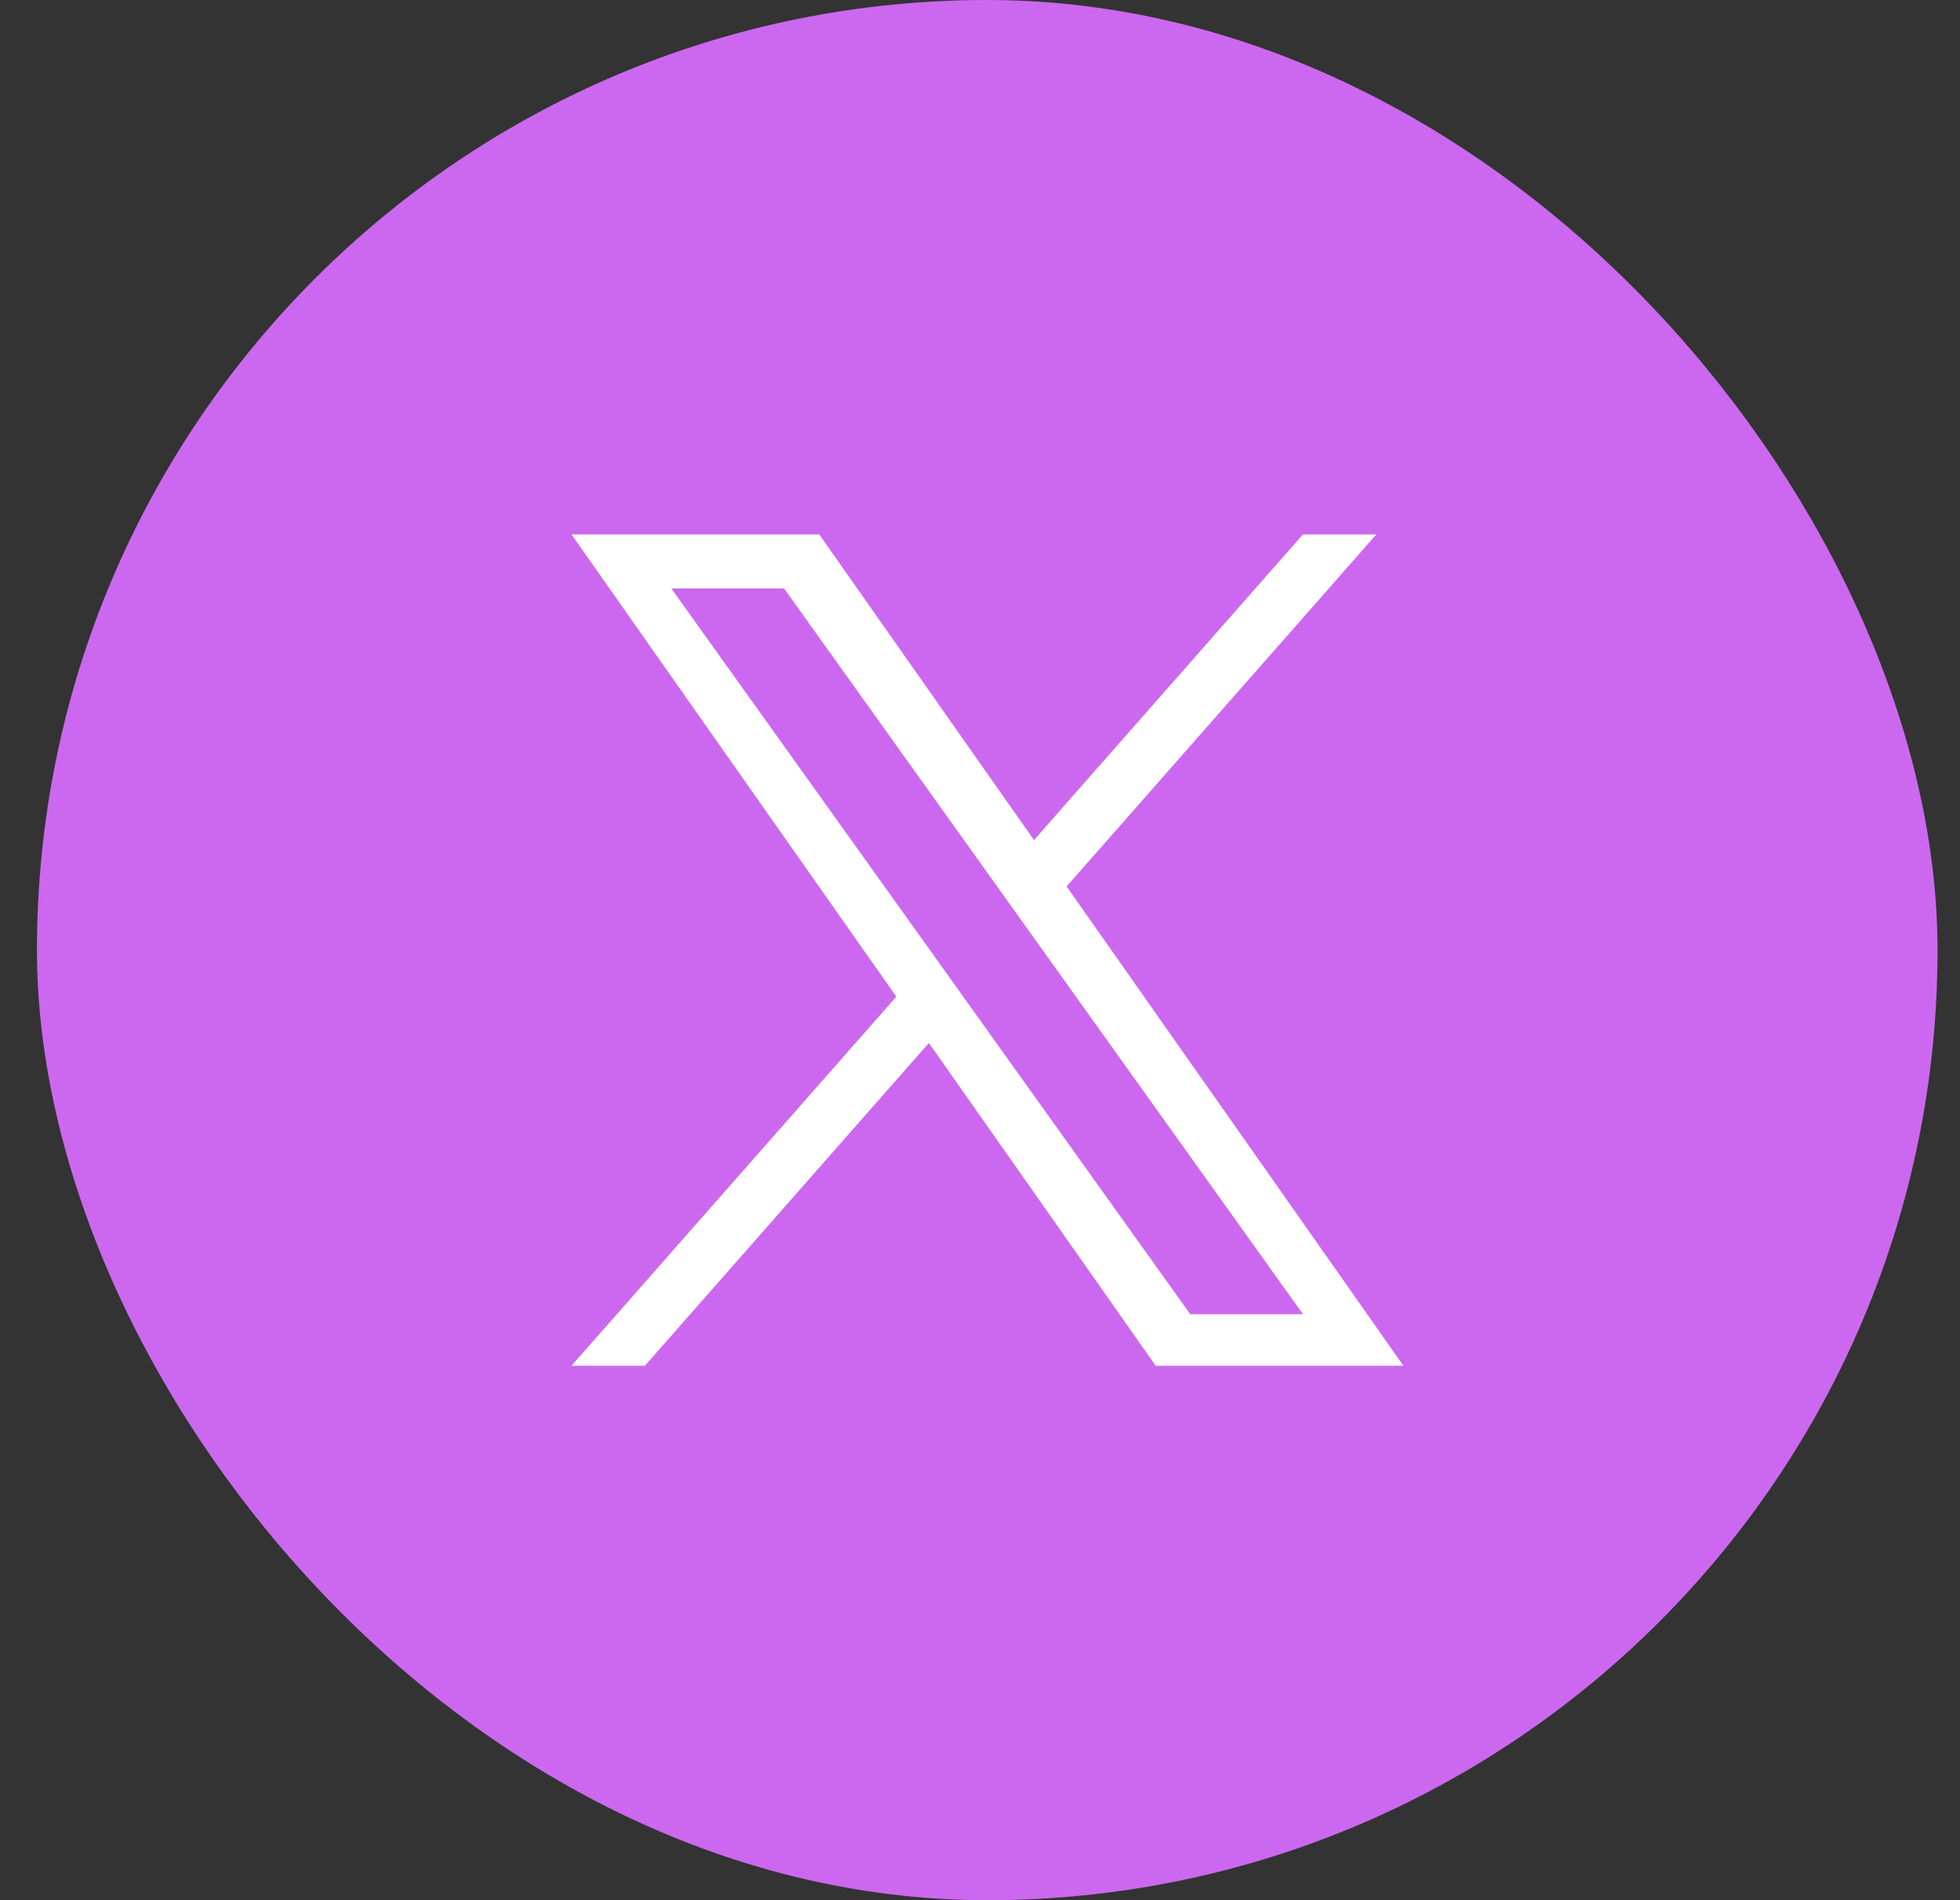
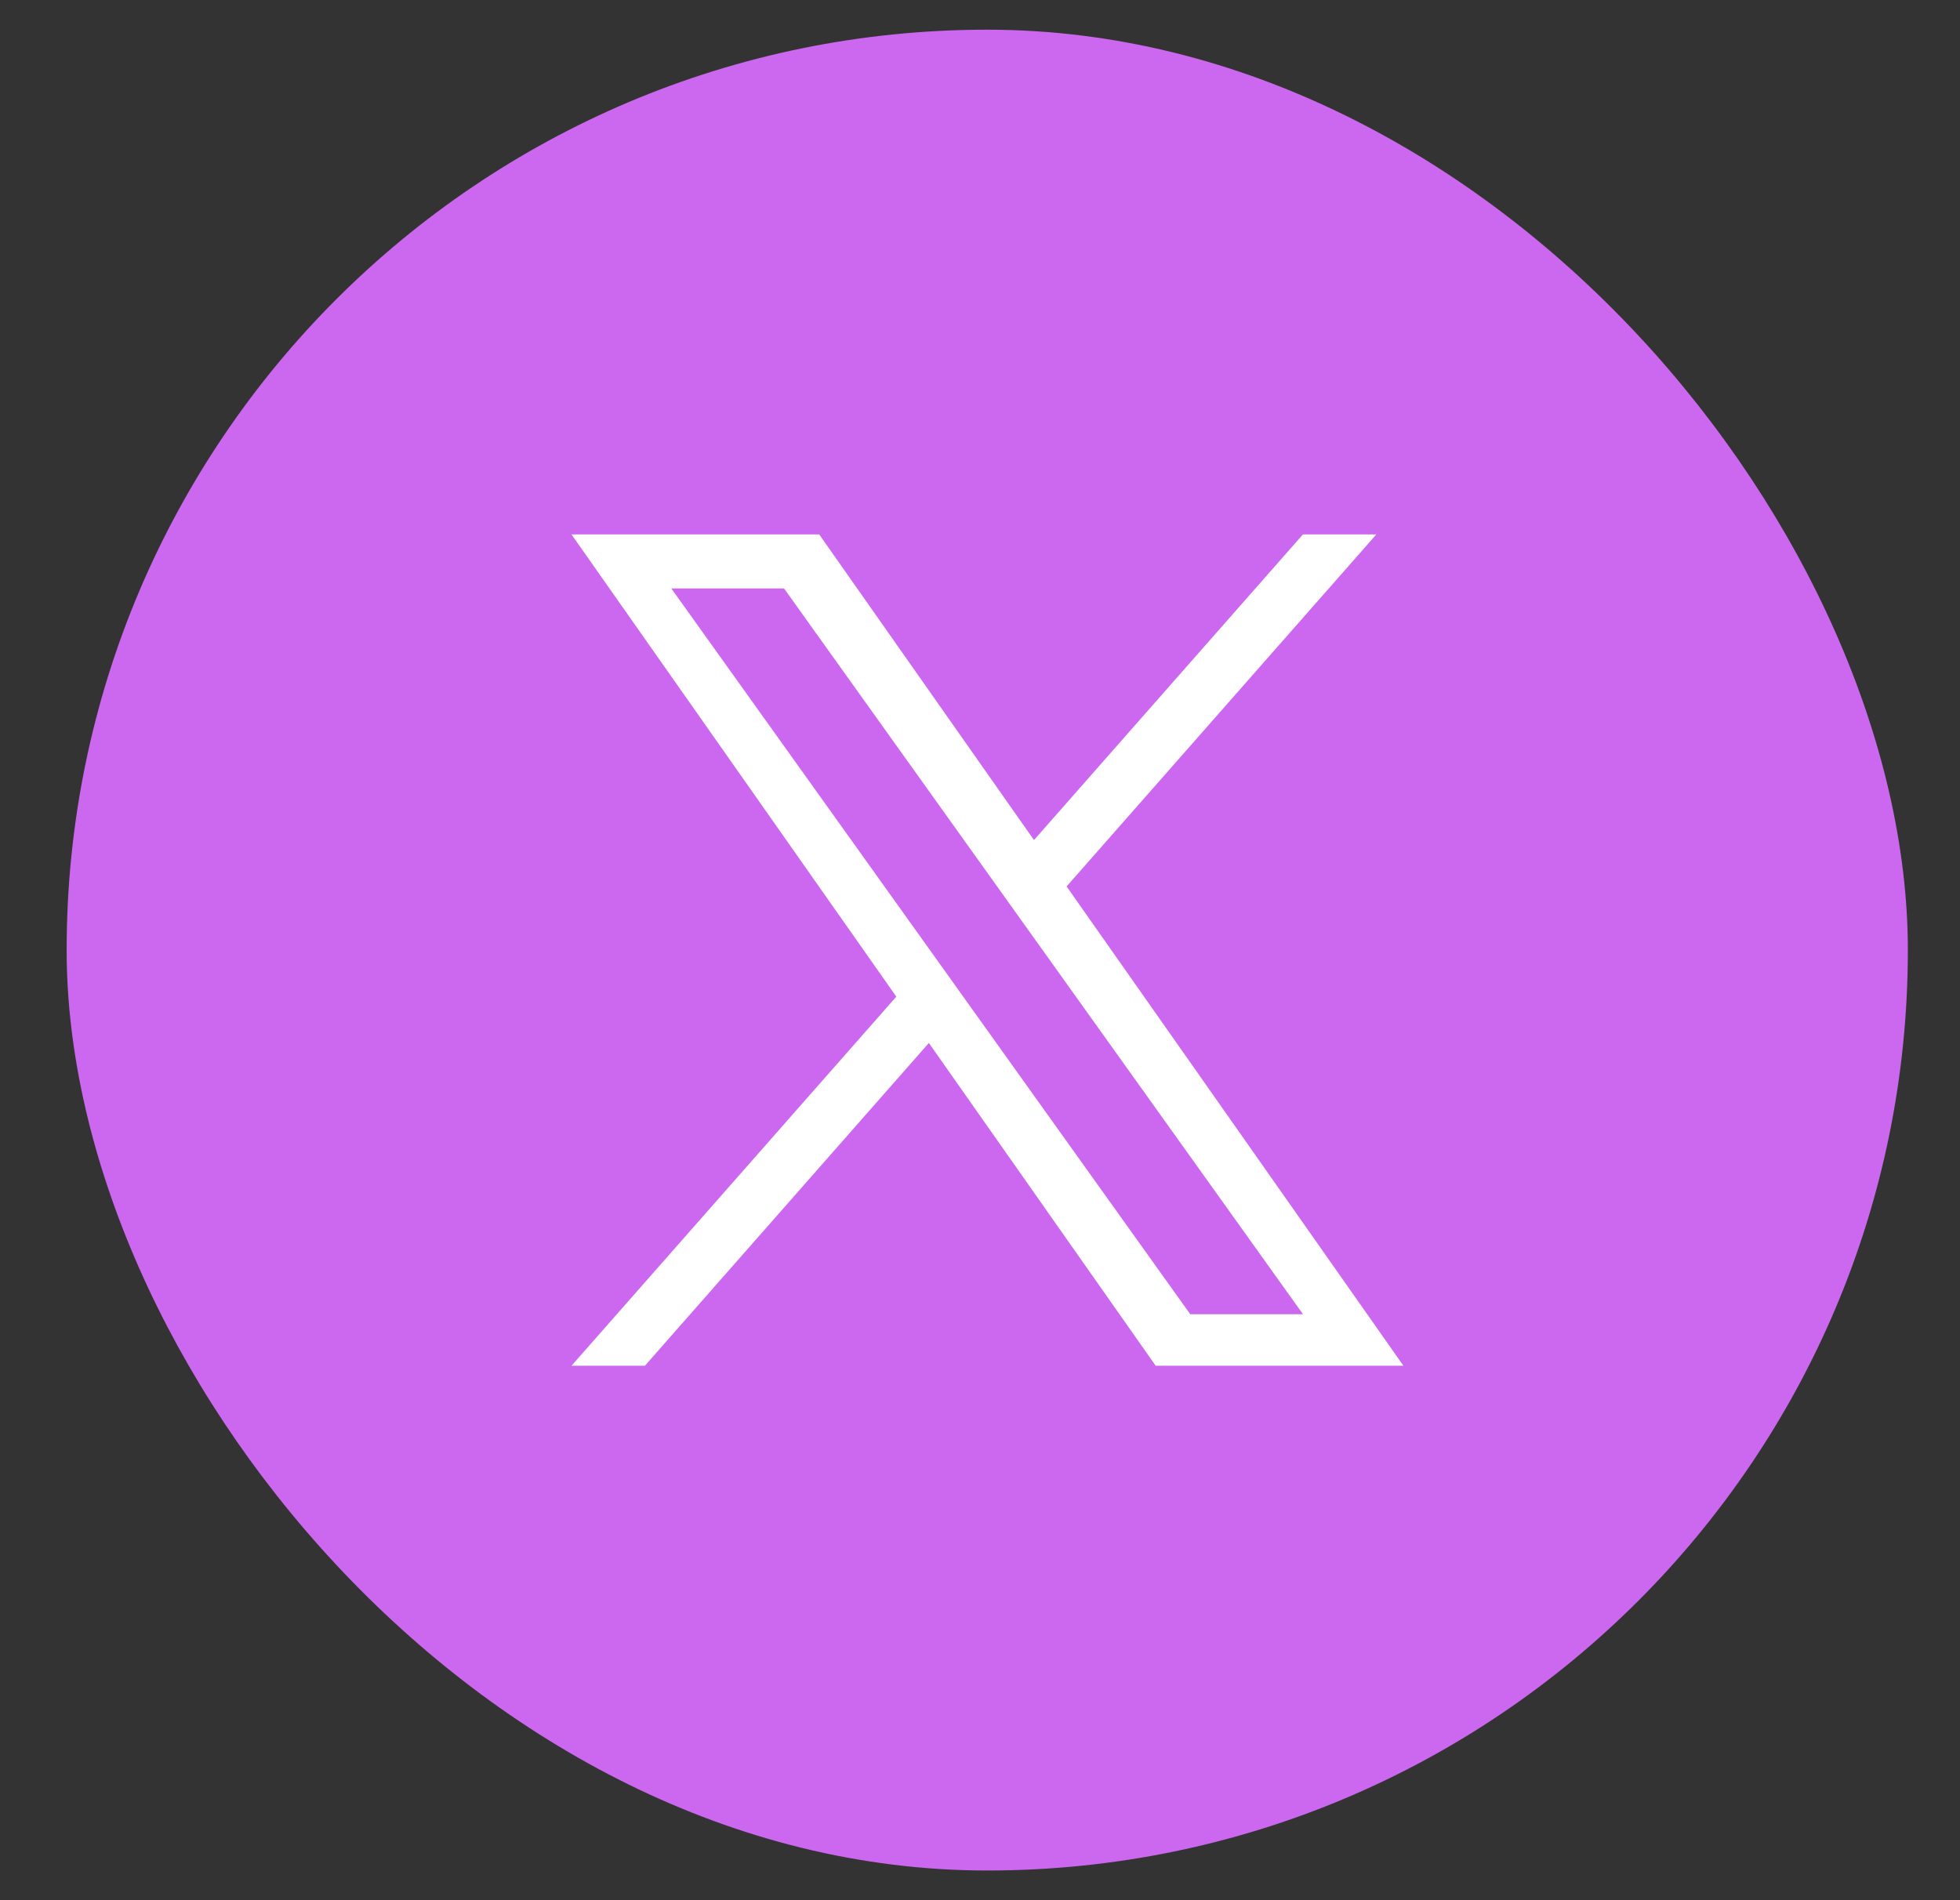
<svg xmlns="http://www.w3.org/2000/svg" width="33" height="32" viewBox="0 0 33 32" fill="none">
  <rect x="0" y="0" width="33" height="32" fill="#333333" stroke="none" />
  <rect x="1.122" y="0.5" width="31" height="31" rx="15.5" fill="#CC68EF" />
-   <rect x="1.122" y="0.5" width="31" height="31" rx="15.5" stroke="#CC68EF" />
  <path d="M17.958 14.928L23.173 9H21.937L17.409 14.147L13.793 9H9.622L15.091 16.784L9.622 23H10.858L15.639 17.564L19.458 23H23.629L17.958 14.928H17.958ZM16.266 16.852L15.712 16.077L11.303 9.91H13.201L16.759 14.887L17.313 15.662L21.938 22.132H20.04L16.266 16.852V16.852Z" fill="white" />
</svg>